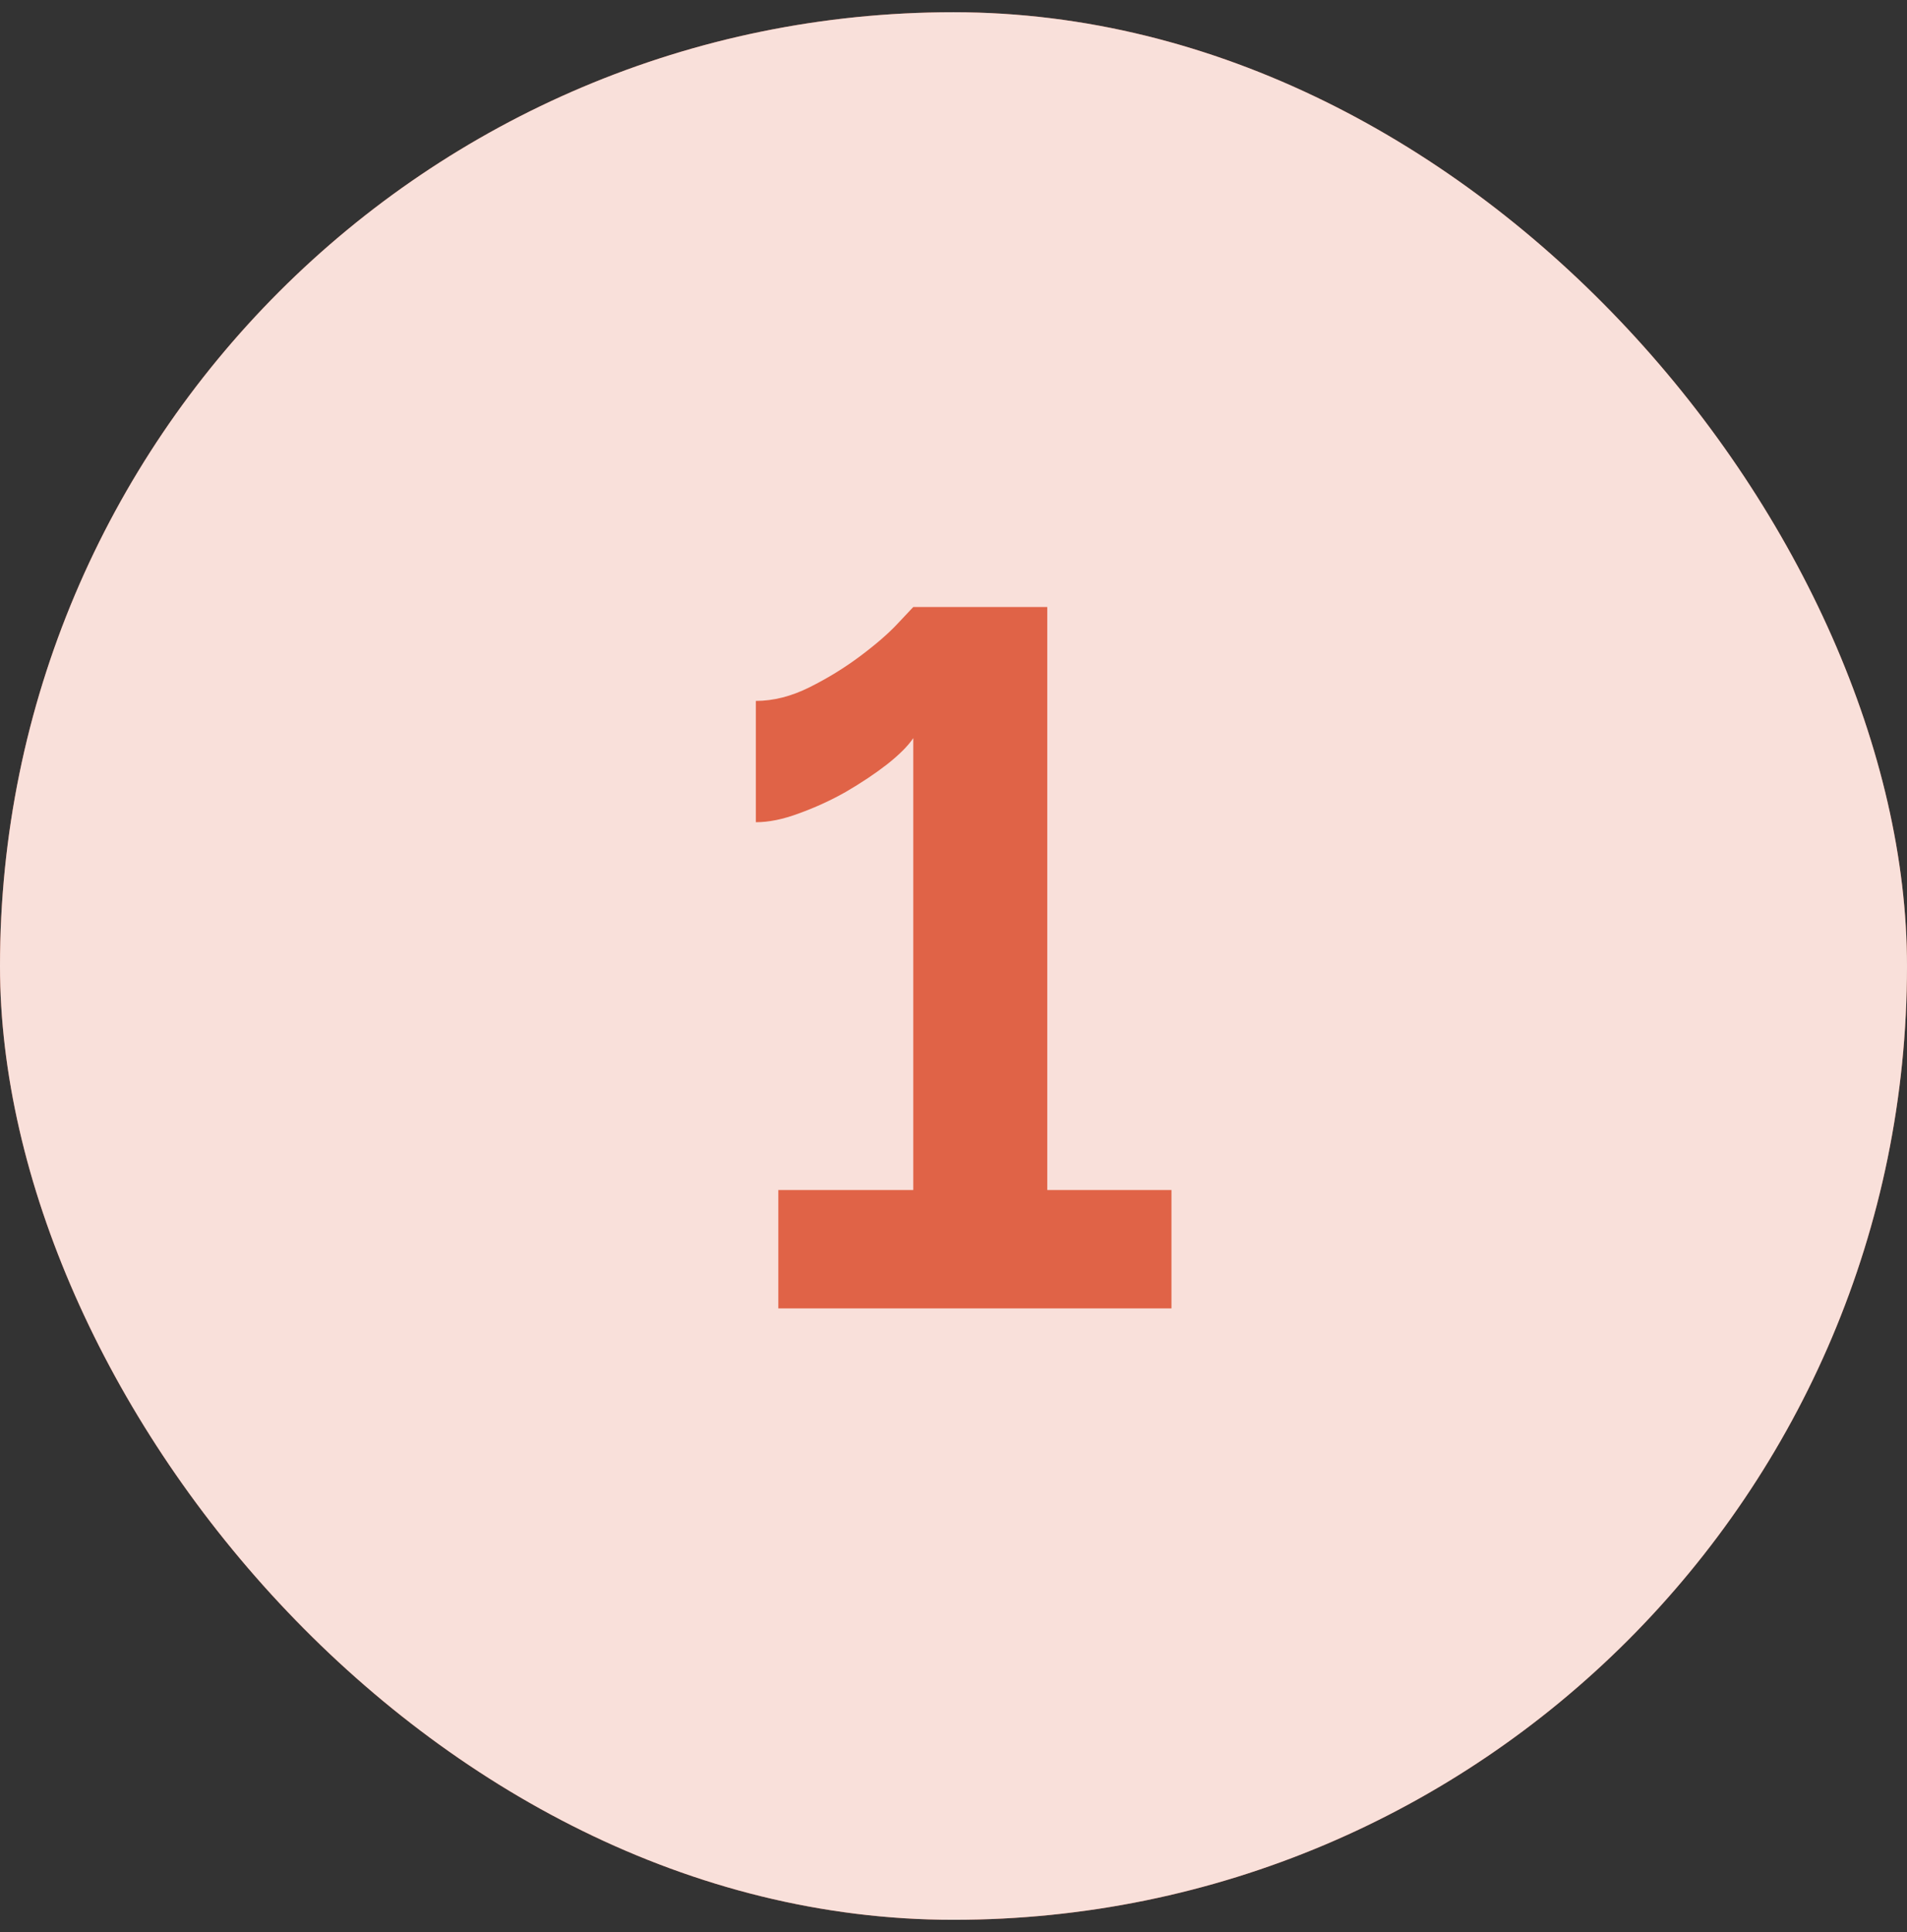
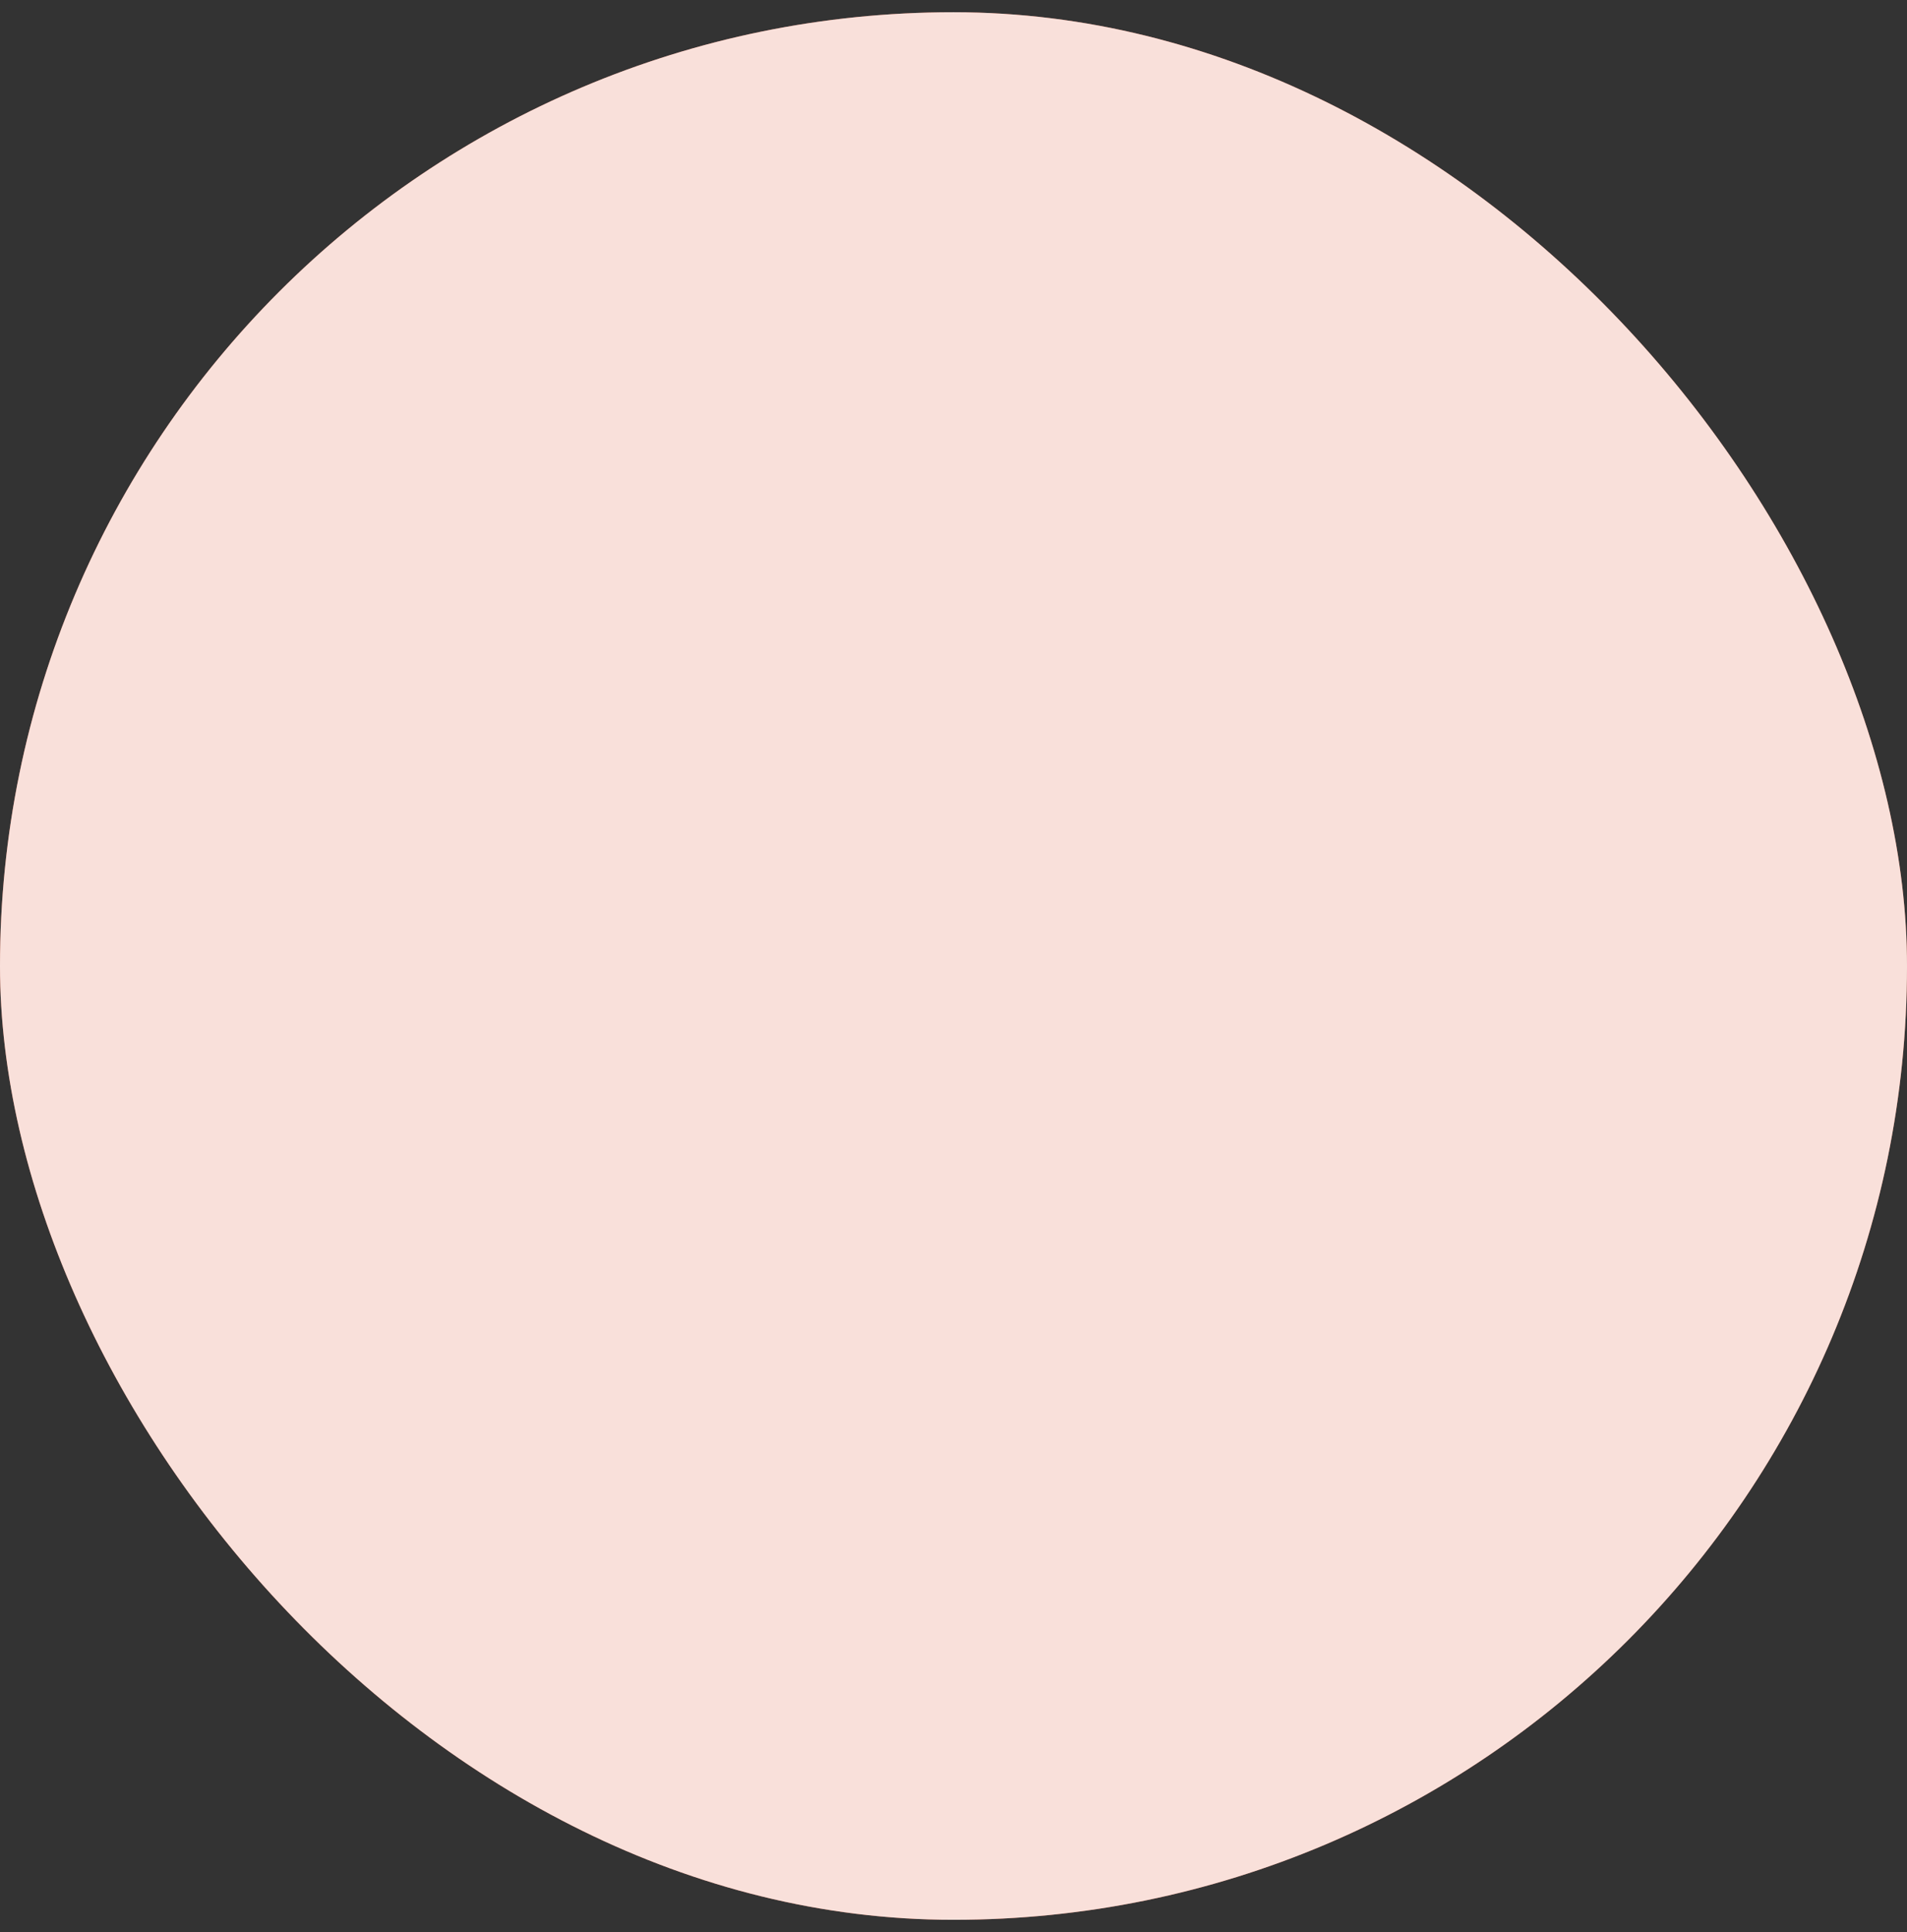
<svg xmlns="http://www.w3.org/2000/svg" width="78" height="79" viewBox="0 0 78 79" fill="none">
  <rect x="0" y="0" width="78" height="79" fill="#333333" stroke="none" />
  <rect y="0.5" width="78" height="78" rx="39" fill="#E06347" />
  <rect y="0.5" width="78" height="78" rx="39" fill="white" fill-opacity="0.8" />
-   <path d="M47.915 48.66V53.5H31.835V48.66H37.355V30.18C37.142 30.5 36.782 30.86 36.275 31.26C35.795 31.633 35.235 32.007 34.595 32.38C33.982 32.727 33.342 33.02 32.675 33.26C32.035 33.5 31.449 33.62 30.915 33.62V28.66C31.635 28.66 32.369 28.473 33.115 28.1C33.862 27.727 34.555 27.3 35.195 26.82C35.835 26.34 36.342 25.9 36.715 25.5C37.115 25.073 37.329 24.847 37.355 24.82H42.835V48.66H47.915Z" fill="#E06347" />
</svg>